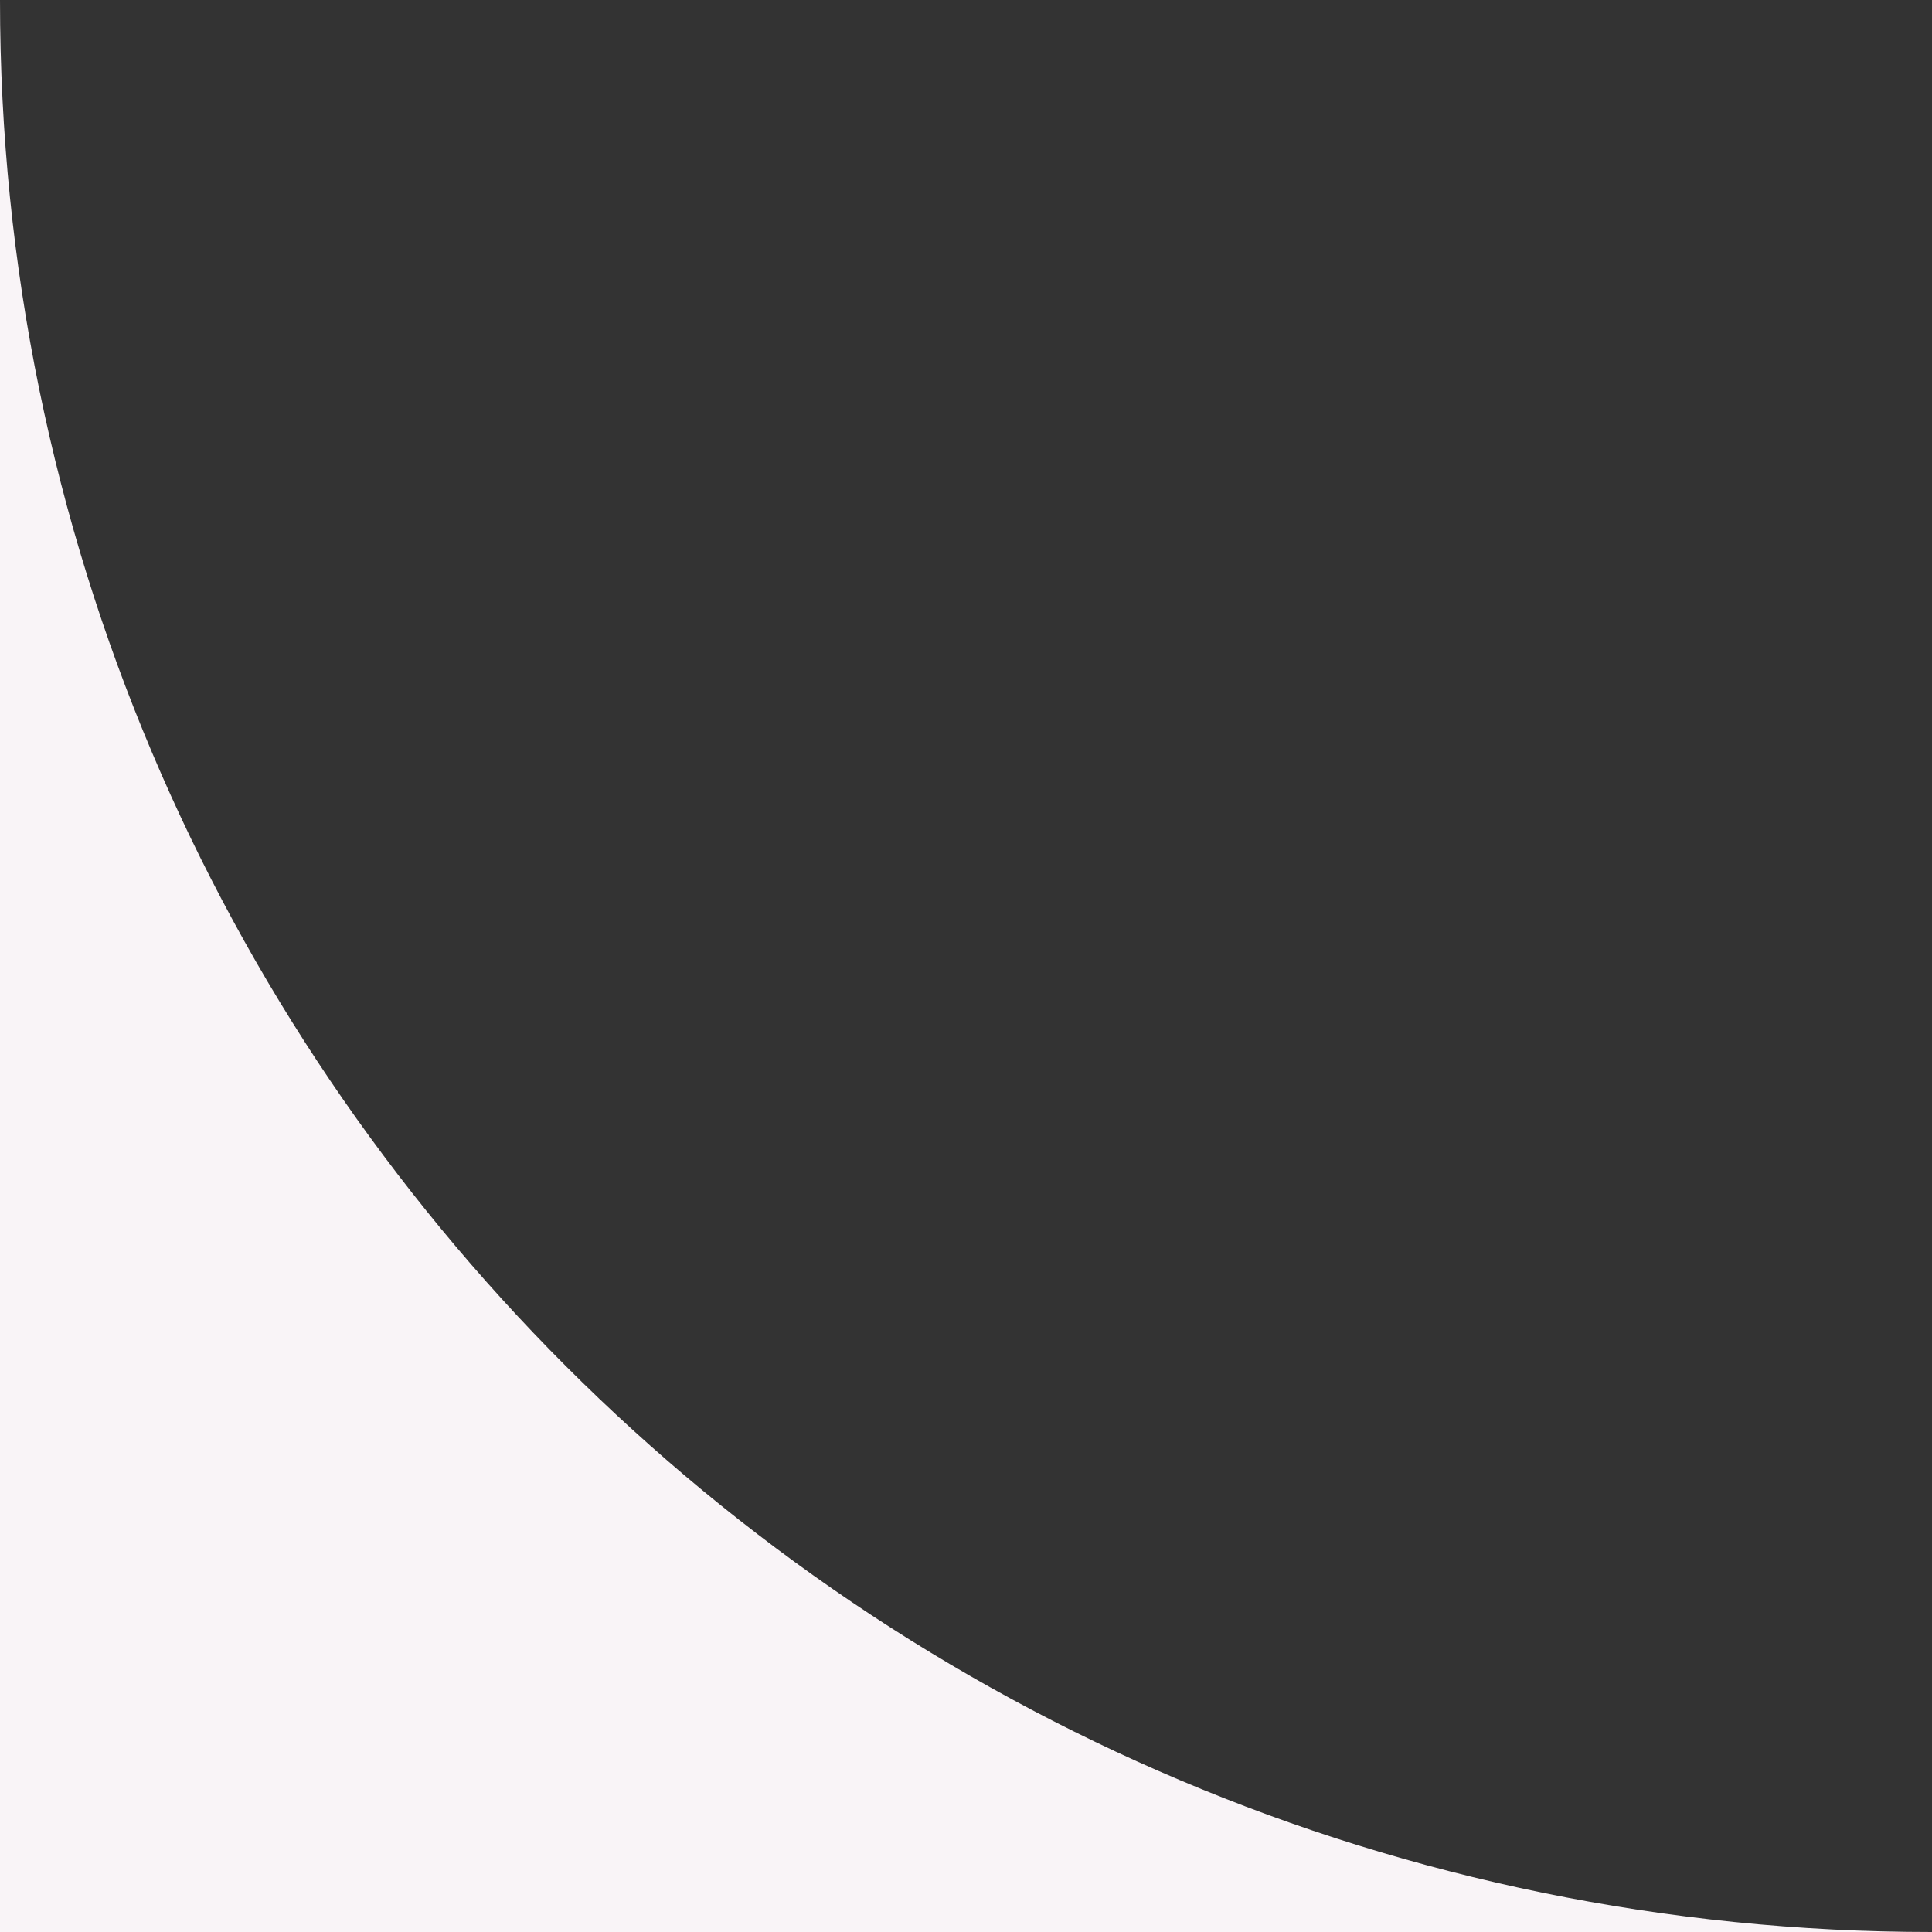
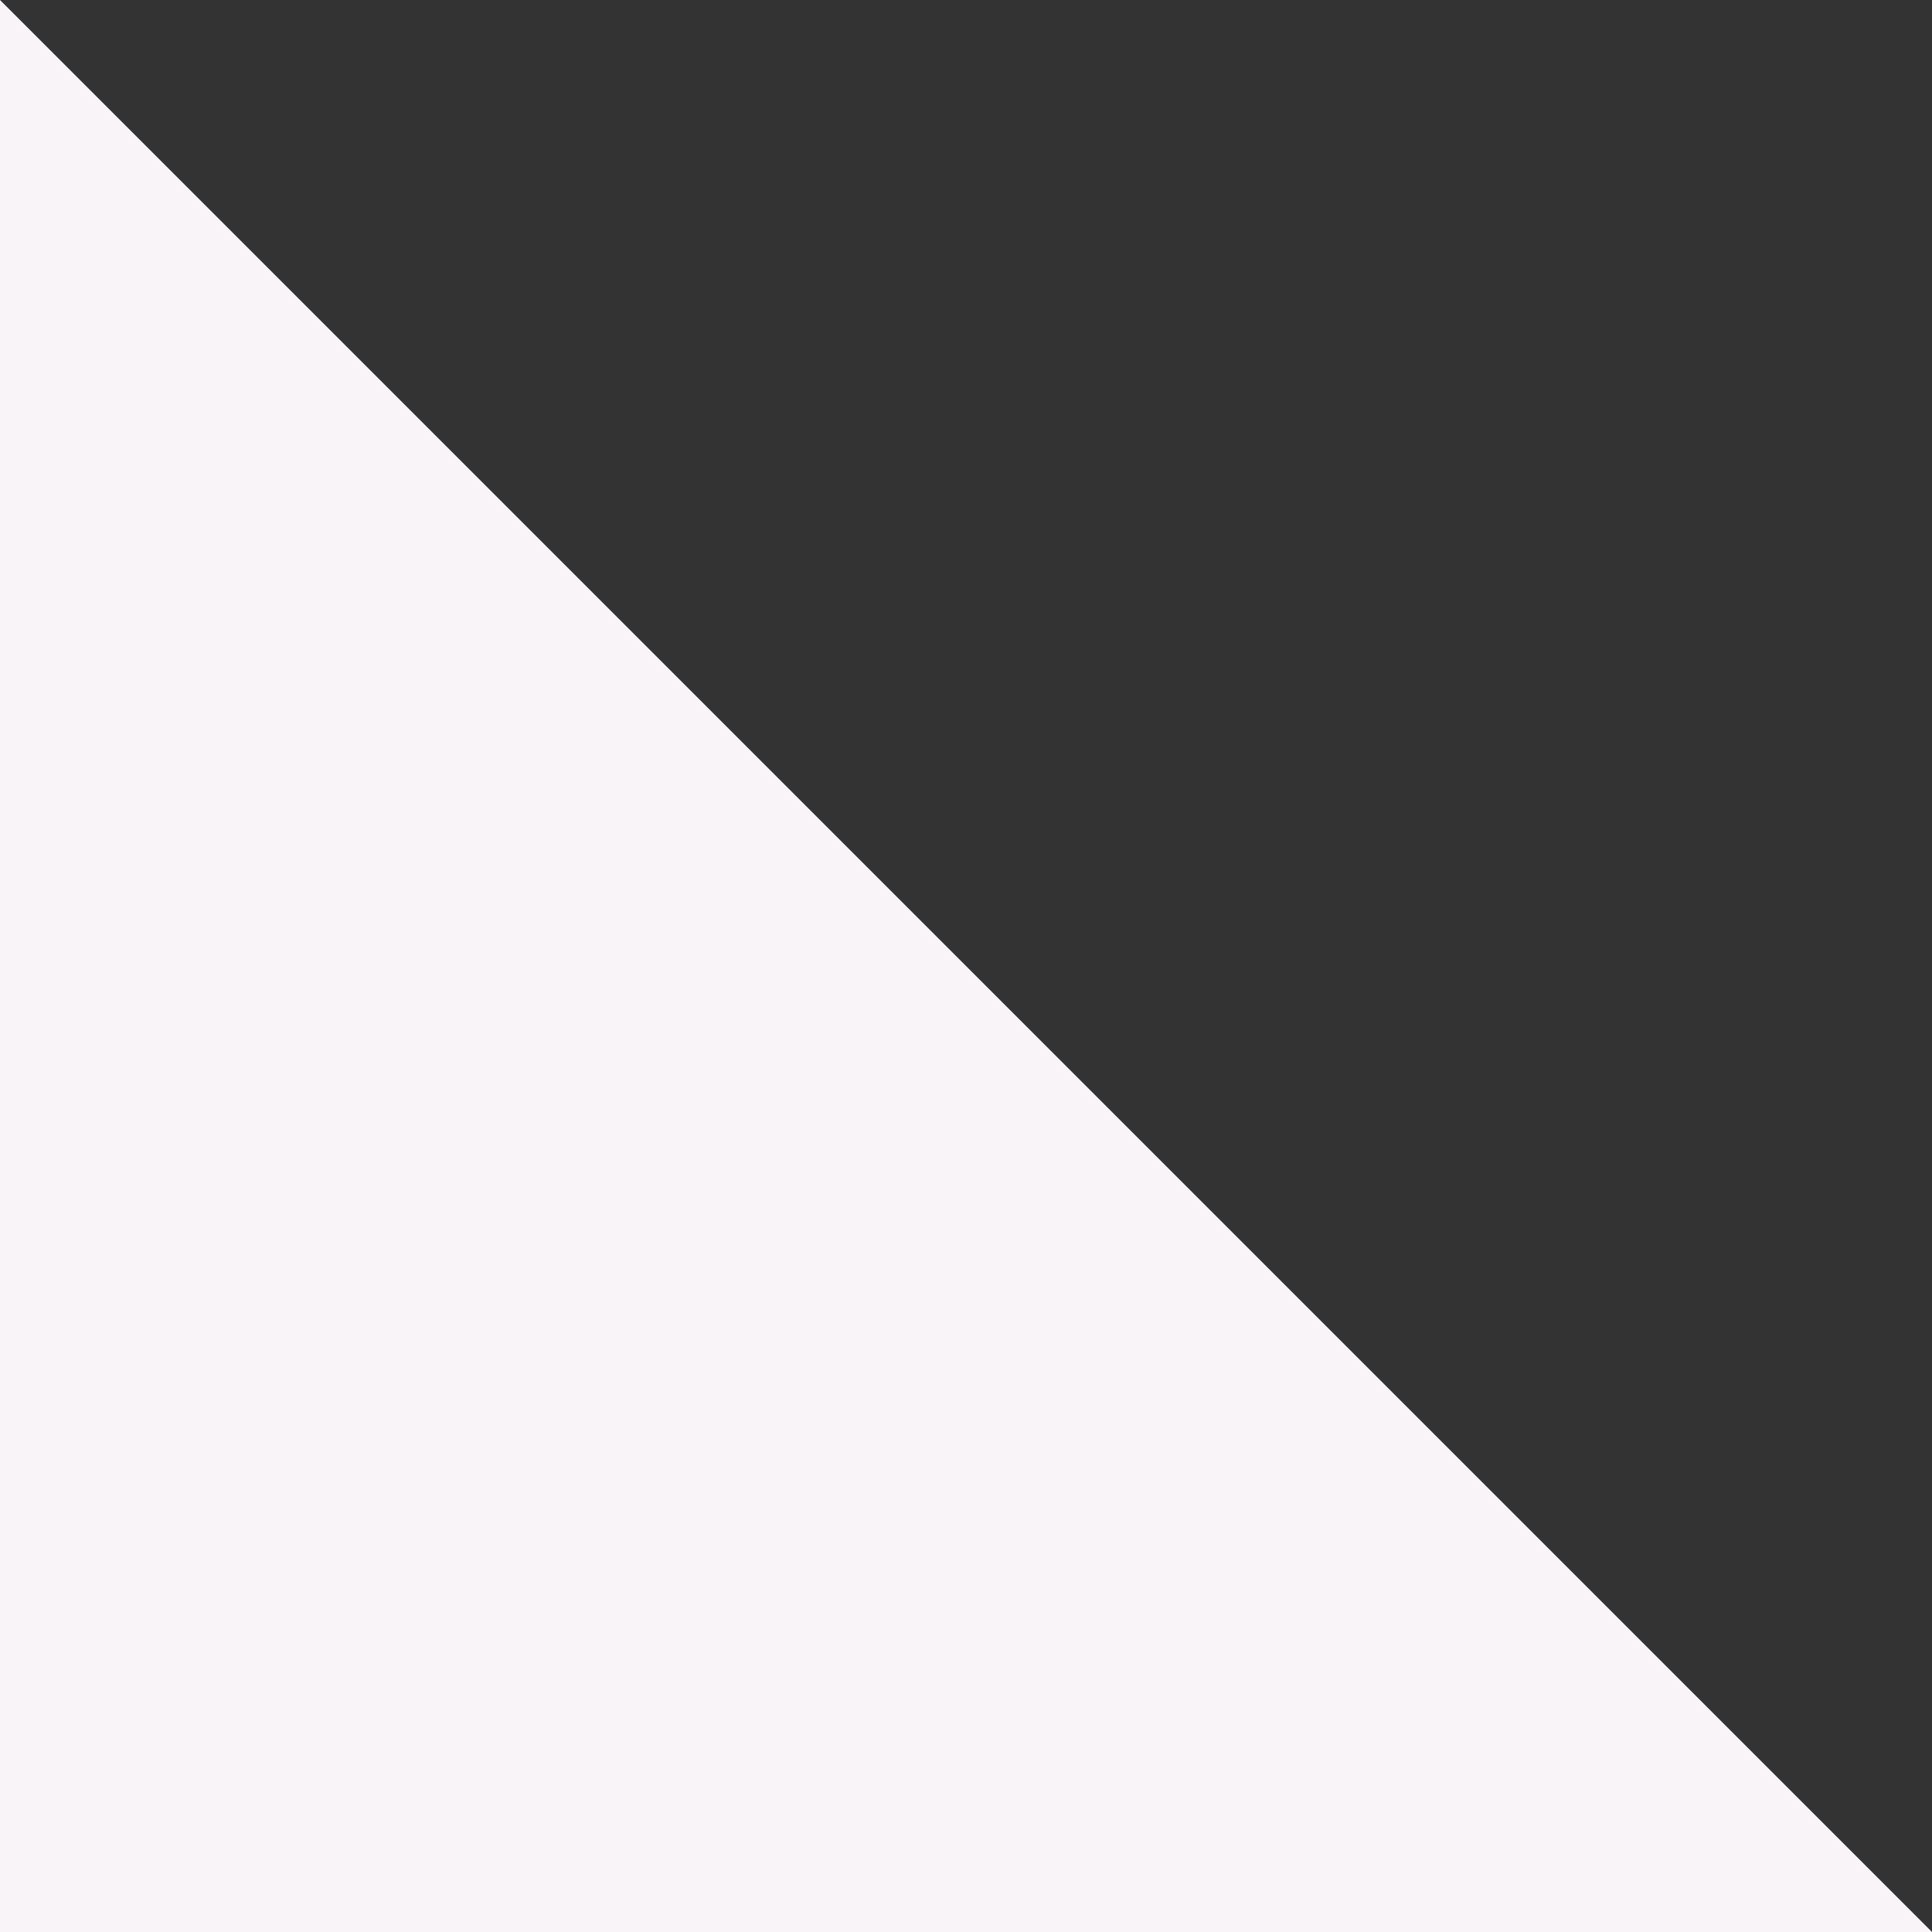
<svg xmlns="http://www.w3.org/2000/svg" width="90" height="90" viewBox="0 0 90 90" fill="none">
  <rect x="0" y="0" width="90" height="90" fill="#333333" stroke="none" />
-   <path fill-rule="evenodd" clip-rule="evenodd" d="M90 90H0V0C0 49.706 40.294 90 90 90Z" fill="#F9F4F7" />
+   <path fill-rule="evenodd" clip-rule="evenodd" d="M90 90H0V0Z" fill="#F9F4F7" />
</svg>